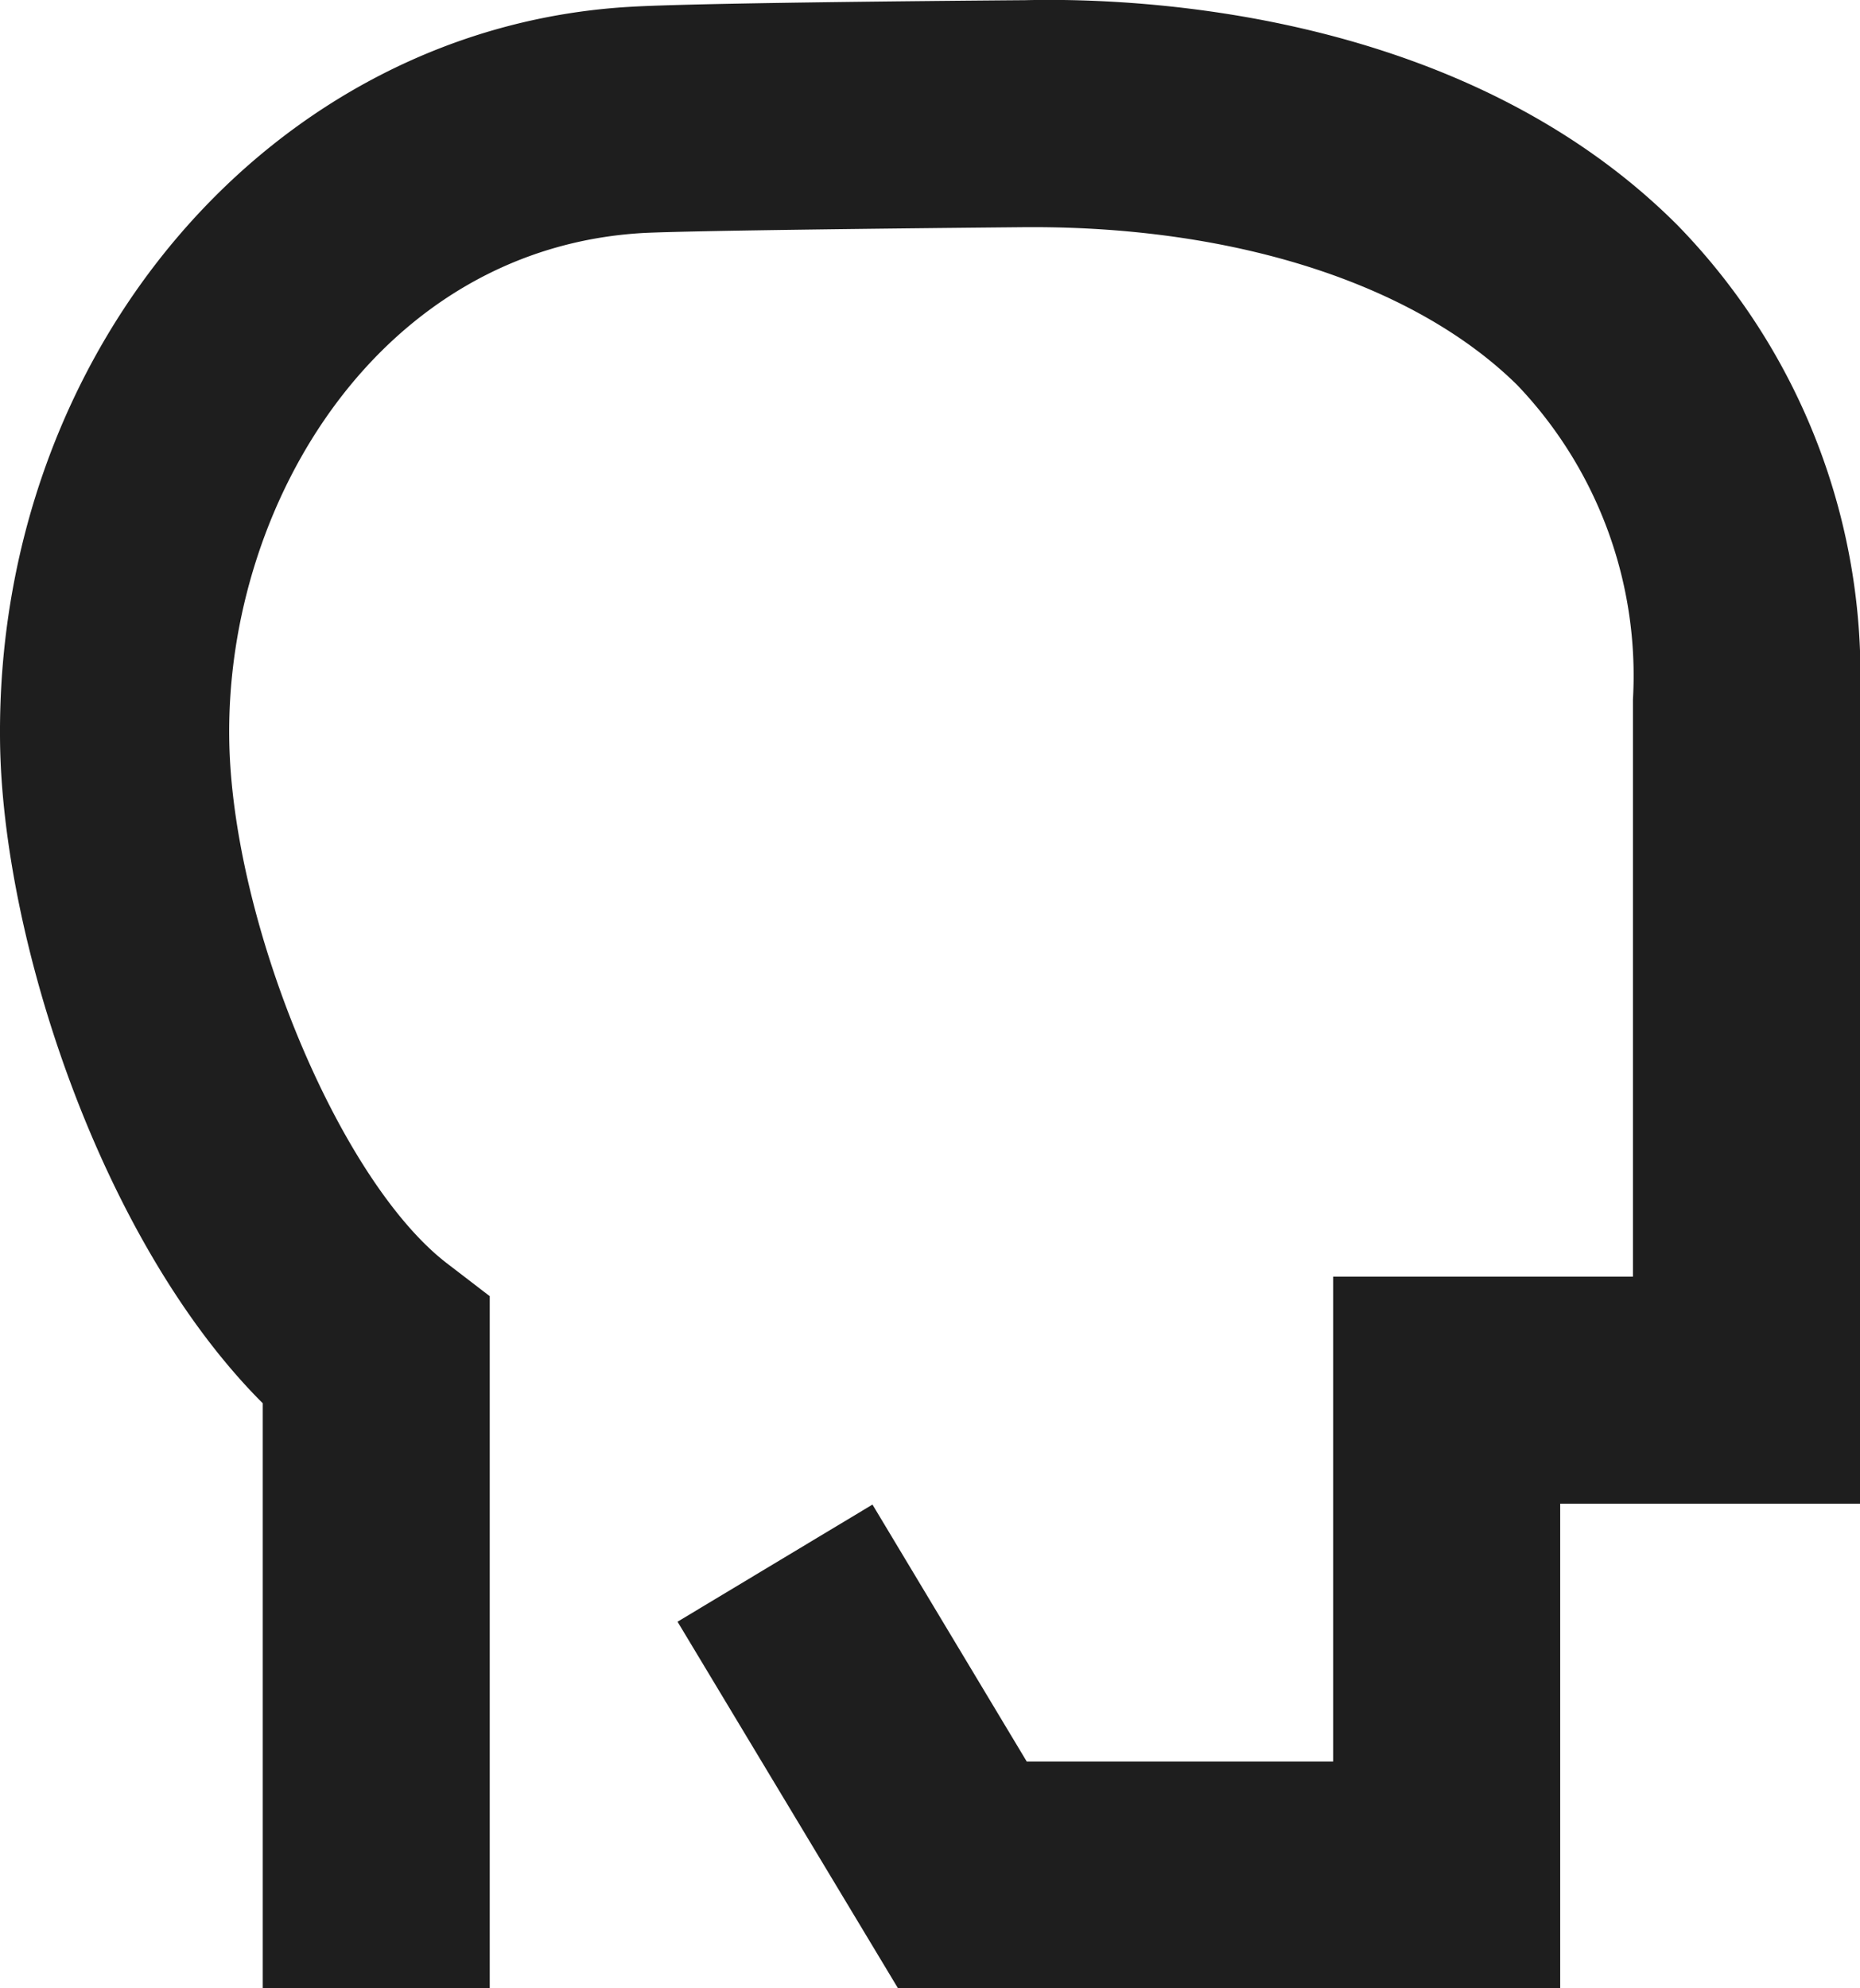
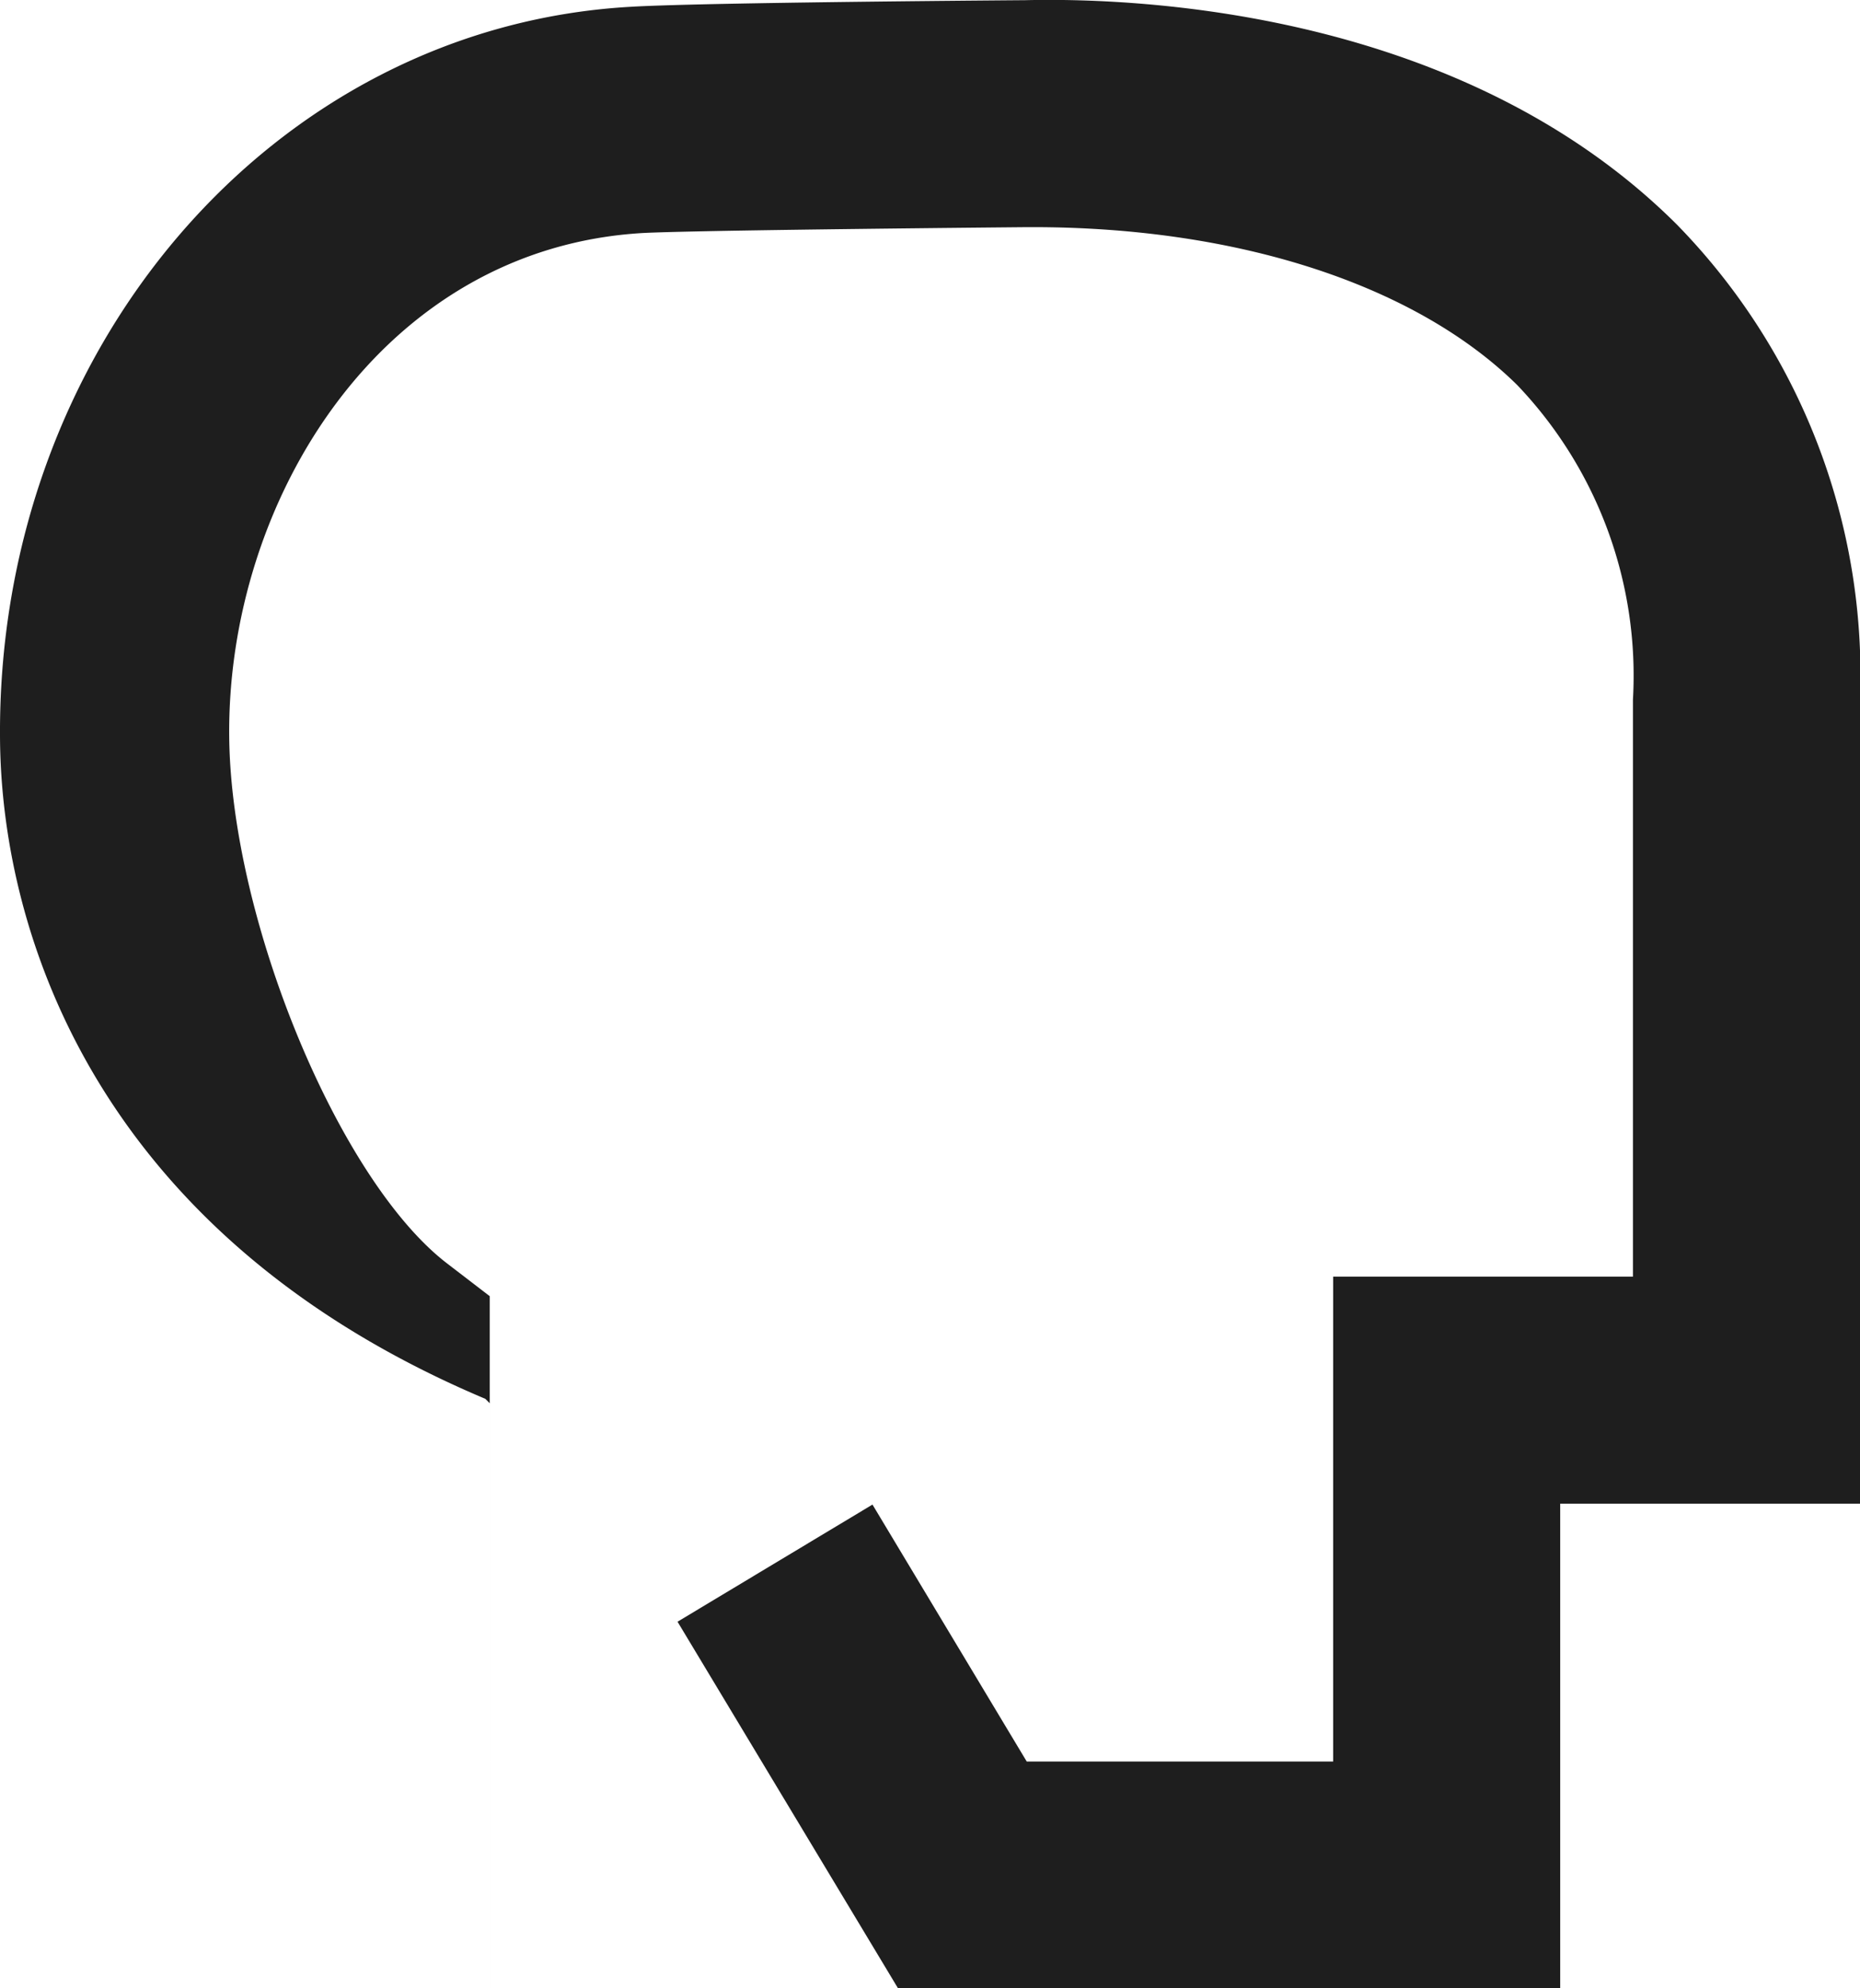
<svg xmlns="http://www.w3.org/2000/svg" id="Layer_1" data-name="Layer 1" width="41.983" height="44.878" viewBox="0 0 41.983 44.878">
-   <path id="Path_11526" data-name="Path 11526" d="M41.982,15.787V33.936H35.215V44.875H20.269L15.292,36.6l4.4-2.644,3.482,5.8H30.09V28.811h6.767V15.787a9.5,9.5,0,0,0-2.612-7.1c-2.283-2.25-6.274-3.564-10.939-3.564h-.115c-3.531.033-7.621.082-8.656.131-5.929.328-9.428,6.061-9.362,11.4.049,4.106,2.464,9.953,4.895,11.842l.985.756v15.62H5.93V31.669l-.1-.1C2.234,27.892.05,21.141,0,16.723-.1,7.886,6.16.61,14.224.15,15.571.068,20.663.019,23.143,0c2.825-.066,9.953.328,14.7,5.059a14.545,14.545,0,0,1,4.139,10.725Z" transform="translate(0.001 0.004)" fill="#1e1e1e" />
+   <path id="Path_11526" data-name="Path 11526" d="M41.982,15.787V33.936H35.215V44.875H20.269L15.292,36.6l4.4-2.644,3.482,5.8H30.09V28.811h6.767V15.787a9.5,9.5,0,0,0-2.612-7.1c-2.283-2.25-6.274-3.564-10.939-3.564h-.115c-3.531.033-7.621.082-8.656.131-5.929.328-9.428,6.061-9.362,11.4.049,4.106,2.464,9.953,4.895,11.842l.985.756v15.62V31.669l-.1-.1C2.234,27.892.05,21.141,0,16.723-.1,7.886,6.16.61,14.224.15,15.571.068,20.663.019,23.143,0c2.825-.066,9.953.328,14.7,5.059a14.545,14.545,0,0,1,4.139,10.725Z" transform="translate(0.001 0.004)" fill="#1e1e1e" />
</svg>